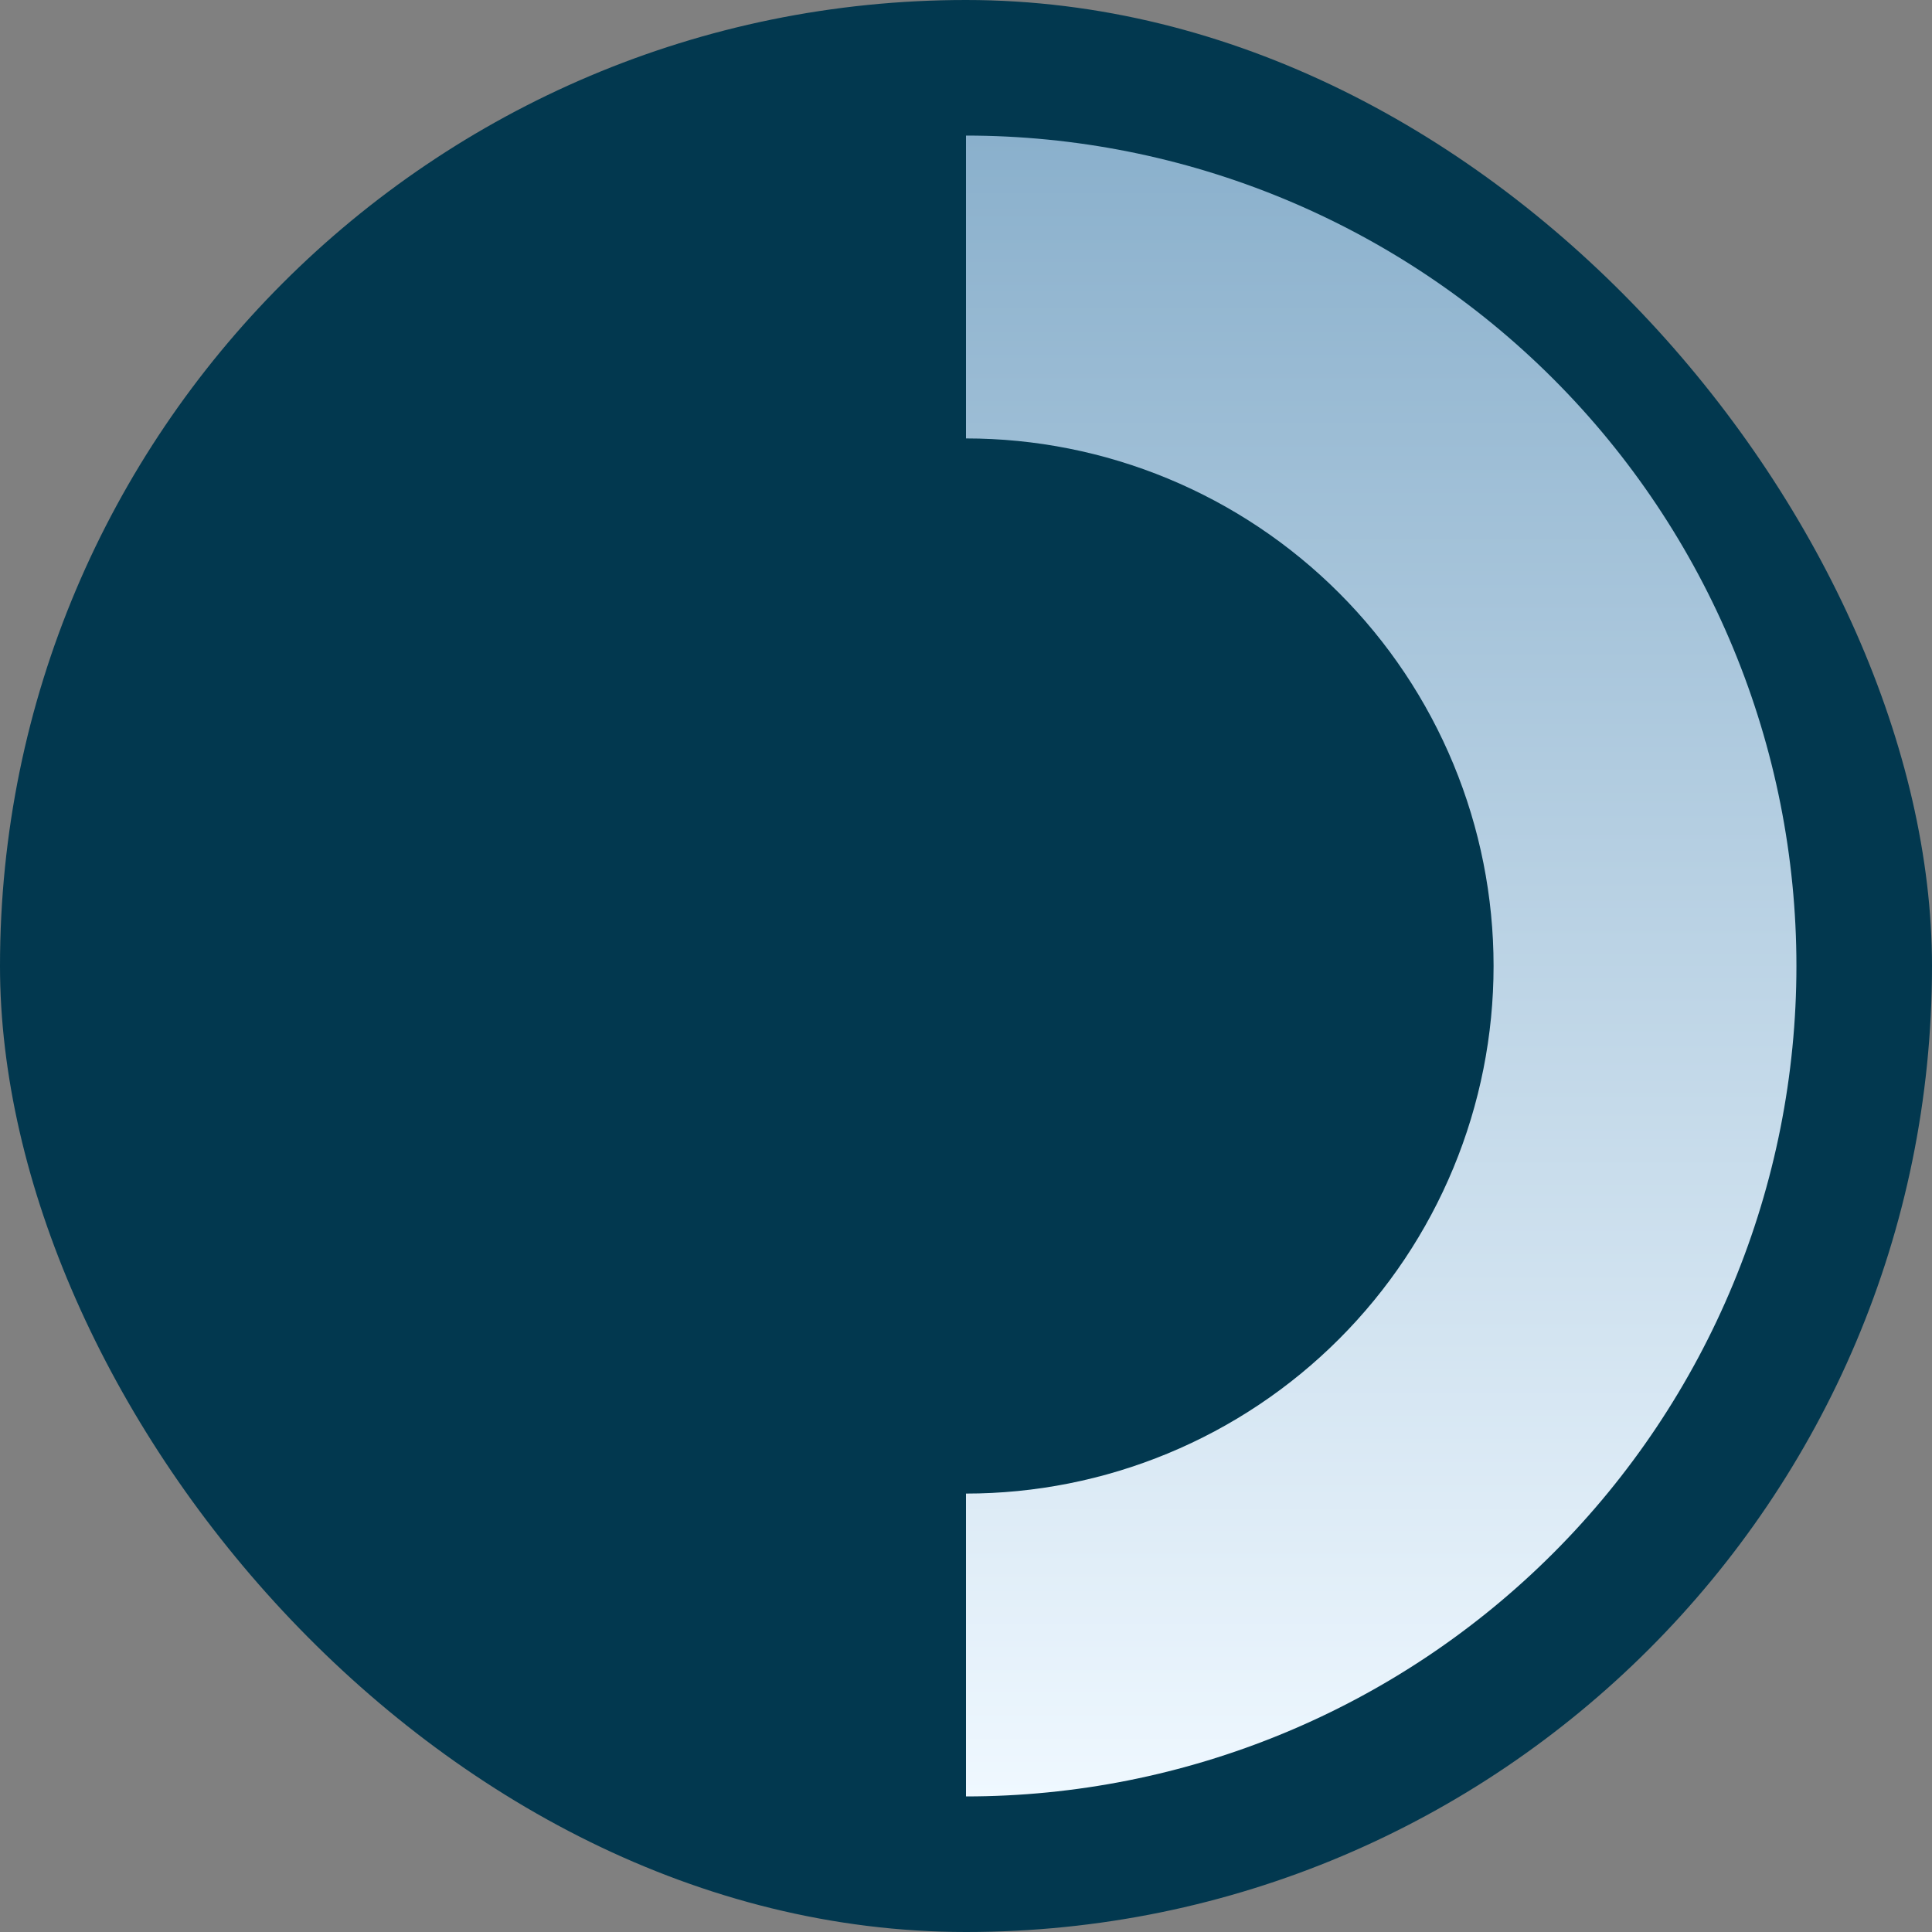
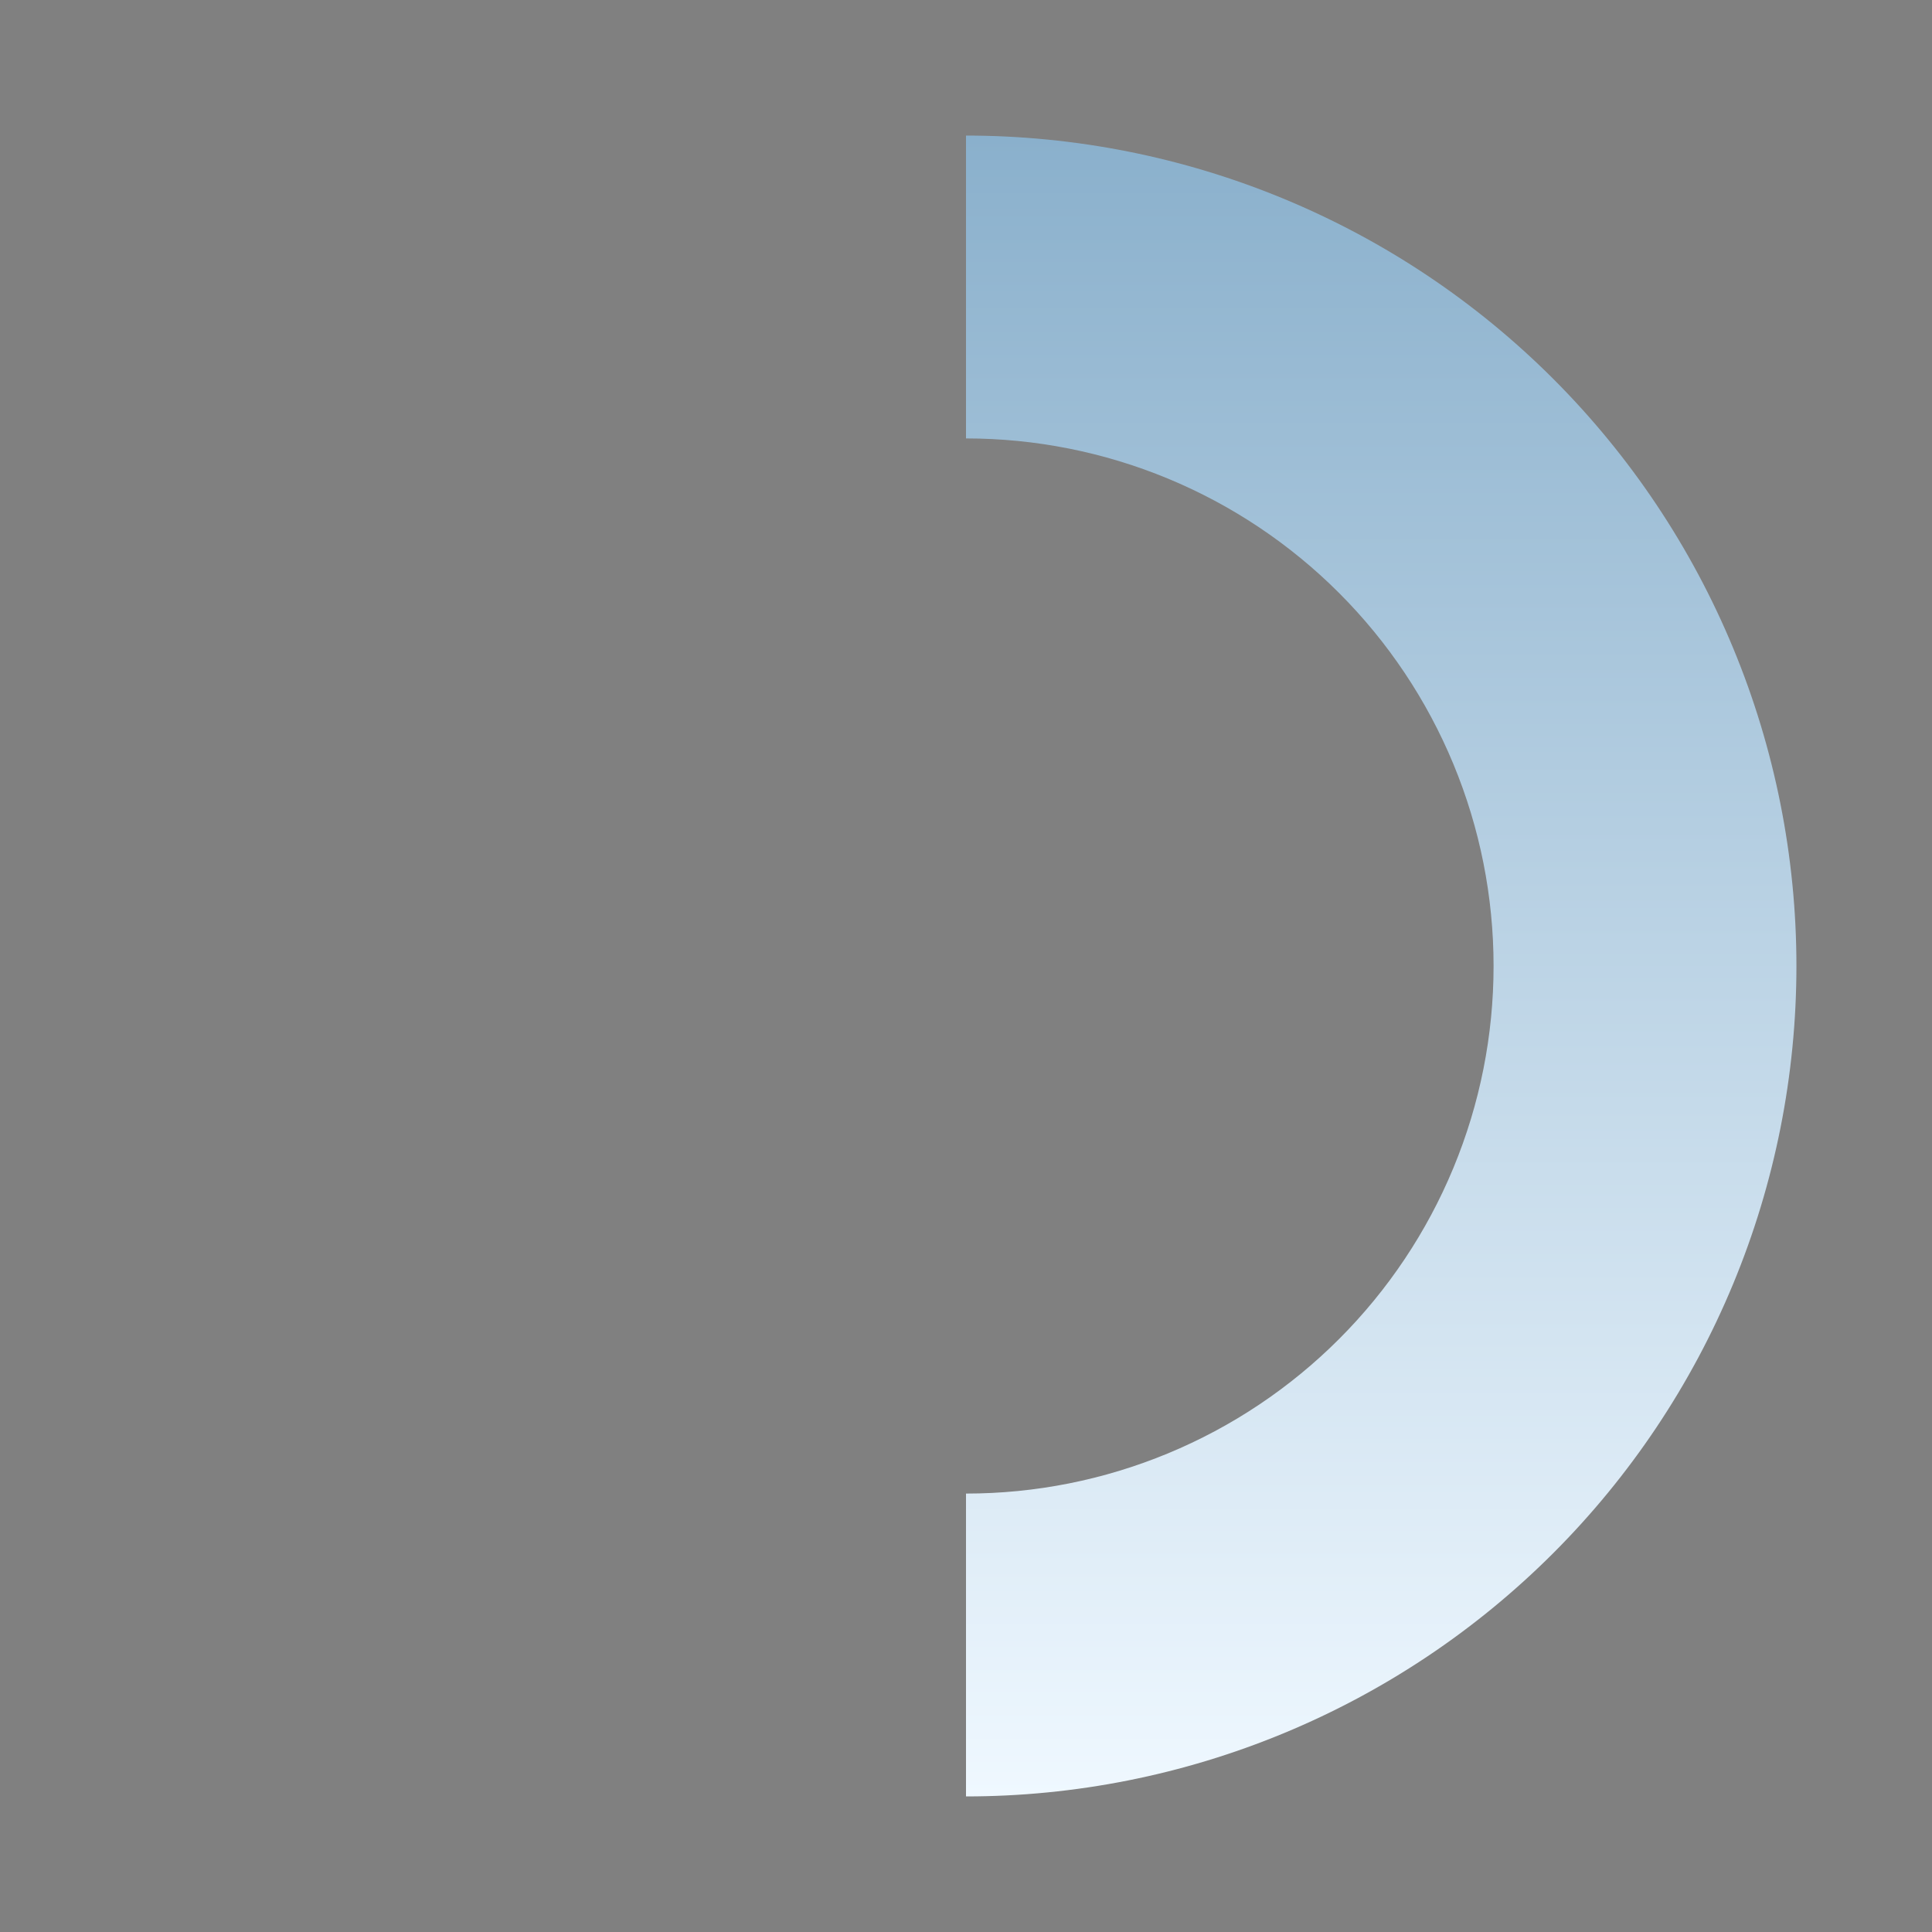
<svg xmlns="http://www.w3.org/2000/svg" width="114" height="114" viewBox="0 0 114 114" fill="none">
  <rect x="0" y="0" width="114" height="114" fill="#808080" stroke="none" />
-   <rect width="114" height="114" rx="57" fill="#02384F" />
-   <path d="M57 8C63.435 8 69.806 9.267 75.751 11.73C81.696 14.192 87.098 17.802 91.648 22.352C96.198 26.902 99.808 32.304 102.27 38.248C104.733 44.194 106 50.565 106 57C106 63.435 104.733 69.806 102.27 75.751C99.808 81.696 96.198 87.098 91.648 91.648C87.098 96.198 81.696 99.808 75.751 102.27C69.806 104.733 63.435 106 57 106L57 88.13C61.088 88.13 65.136 87.325 68.913 85.76C72.69 84.196 76.122 81.903 79.012 79.012C81.903 76.122 84.196 72.69 85.76 68.913C87.325 65.136 88.13 61.088 88.13 57C88.13 52.912 87.325 48.864 85.76 45.087C84.196 41.31 81.903 37.878 79.012 34.988C76.122 32.097 72.69 29.804 68.913 28.239C65.136 26.675 61.088 25.87 57 25.87V8Z" fill="url(#paint0_linear_4003_3461)" />
+   <path d="M57 8C63.435 8 69.806 9.267 75.751 11.73C81.696 14.192 87.098 17.802 91.648 22.352C96.198 26.902 99.808 32.304 102.27 38.248C104.733 44.194 106 50.565 106 57C106 63.435 104.733 69.806 102.27 75.751C99.808 81.696 96.198 87.098 91.648 91.648C87.098 96.198 81.696 99.808 75.751 102.27C69.806 104.733 63.435 106 57 106L57 88.13C61.088 88.13 65.136 87.325 68.913 85.76C72.69 84.196 76.122 81.903 79.012 79.012C81.903 76.122 84.196 72.69 85.76 68.913C87.325 65.136 88.13 61.088 88.13 57C88.13 52.912 87.325 48.864 85.76 45.087C84.196 41.31 81.903 37.878 79.012 34.988C76.122 32.097 72.69 29.804 68.913 28.239C65.136 26.675 61.088 25.87 57 25.87Z" fill="url(#paint0_linear_4003_3461)" />
  <defs>
    <linearGradient id="paint0_linear_4003_3461" x1="57" y1="8" x2="57" y2="106" gradientUnits="userSpaceOnUse">
      <stop stop-color="#8AB0CC" />
      <stop offset="1" stop-color="#EFF8FF" />
    </linearGradient>
  </defs>
</svg>